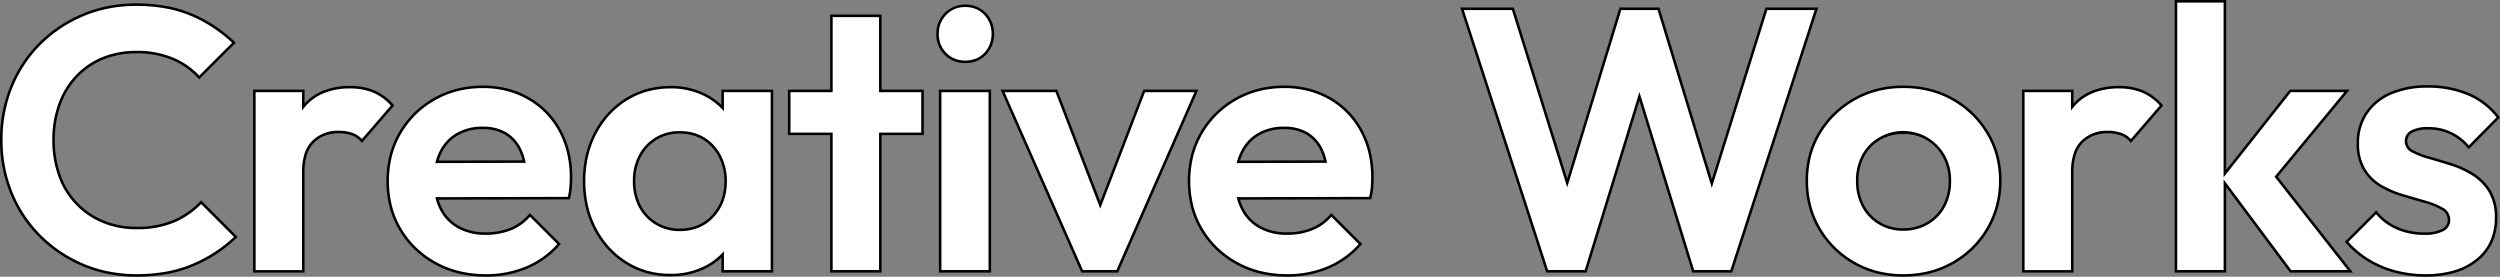
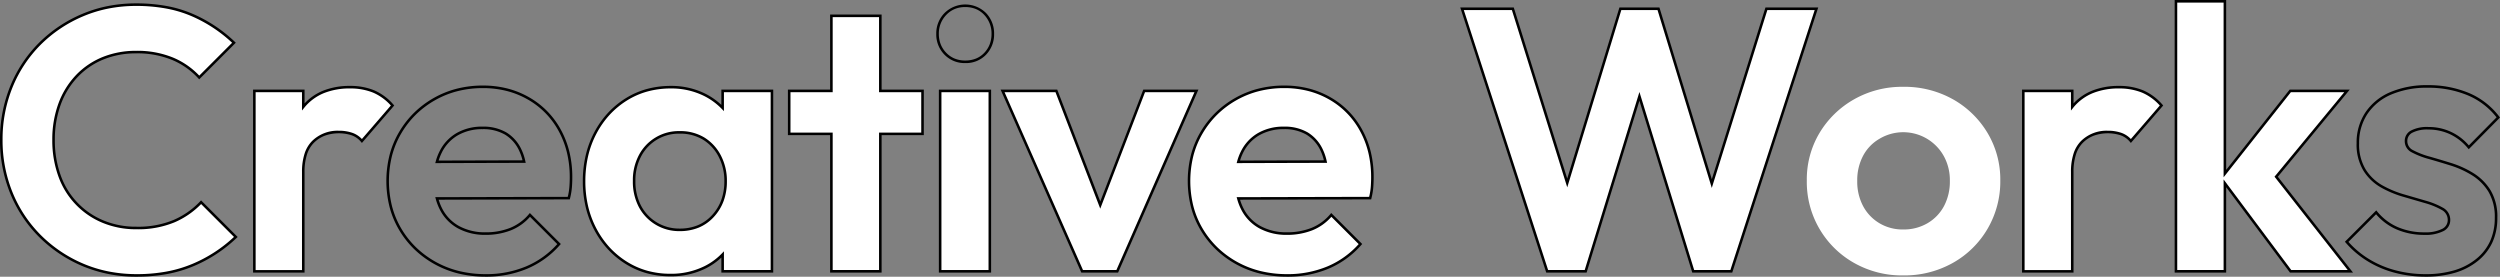
<svg xmlns="http://www.w3.org/2000/svg" width="970.752" height="107.445" viewBox="0 0 970.752 107.445">
  <rect x="0" y="0" width="970.752" height="107.445" fill="#808080" stroke="none" />
  <defs>
    <style>
      .cls-1 {
        fill: #fff;
      }
    </style>
  </defs>
  <g id="グループ_187" data-name="グループ 187" transform="translate(-72.761 -8096.06)">
    <path id="パス_146" data-name="パス 146" class="cls-1" d="M67.145,85.48A36.155,36.155,0,0,1,52.5,88.163,33.168,33.168,0,0,1,39.518,85.7,30.065,30.065,0,0,1,22.623,67.933,40.277,40.277,0,0,1,20.3,53.938a39.845,39.845,0,0,1,2.32-13.85,31.127,31.127,0,0,1,6.671-10.877A29.154,29.154,0,0,1,39.518,22.25a33.7,33.7,0,0,1,12.834-2.392,35.867,35.867,0,0,1,14.212,2.609,29.249,29.249,0,0,1,10.3,7.251L90.348,16.233a54.871,54.871,0,0,0-16.315-10.8Q64.822,1.441,52.353,1.44A52.291,52.291,0,0,0,14.937,16.667,50.207,50.207,0,0,0,3.916,33.345,53.871,53.871,0,0,0,0,53.938,53.845,53.845,0,0,0,3.916,74.531,50.42,50.42,0,0,0,15.01,91.28a52.333,52.333,0,0,0,16.75,11.24,52.963,52.963,0,0,0,20.883,4.06,55.615,55.615,0,0,0,21.681-3.987,54.356,54.356,0,0,0,16.75-10.949L77.586,78.156A31.537,31.537,0,0,1,67.145,85.48" transform="translate(73.261 8096.425)" />
    <path id="パス_146_-_アウトライン" data-name="パス 146 - アウトライン" d="M52.643,107.08a53.7,53.7,0,0,1-21.078-4.1A53.071,53.071,0,0,1,14.656,91.634,51.149,51.149,0,0,1,3.453,74.72,54.594,54.594,0,0,1-.5,53.938,54.612,54.612,0,0,1,3.453,33.155,50.943,50.943,0,0,1,14.584,16.314,52.842,52.842,0,0,1,31.419,5.041,50.884,50.884,0,0,1,41.488,1.965,56.661,56.661,0,0,1,52.353.94,65.219,65.219,0,0,1,64.1,1.946,46.92,46.92,0,0,1,74.232,4.97a55.624,55.624,0,0,1,16.462,10.9l.368.353L76.843,30.444l-.353-.389a28.888,28.888,0,0,0-10.123-7.127,35.538,35.538,0,0,0-14.015-2.569,33.358,33.358,0,0,0-12.646,2.355,28.789,28.789,0,0,0-10.051,6.843,30.77,30.77,0,0,0-6.564,10.7A39.532,39.532,0,0,0,20.8,53.938a39.973,39.973,0,0,0,2.29,13.822A29.565,29.565,0,0,0,39.712,85.236,32.828,32.828,0,0,0,52.5,87.663a35.834,35.834,0,0,0,14.445-2.641,31.19,31.19,0,0,0,10.278-7.208l.353-.377L91.788,91.651,91.419,92a55.1,55.1,0,0,1-16.9,11.049,49.966,49.966,0,0,1-10.273,3.021A64.383,64.383,0,0,1,52.643,107.08ZM52.353,1.94A55.661,55.661,0,0,0,41.68,2.946,49.882,49.882,0,0,0,31.81,5.962,51.846,51.846,0,0,0,15.291,17.021,49.948,49.948,0,0,0,4.378,33.534,53.618,53.618,0,0,0,.5,53.938a53.6,53.6,0,0,0,3.878,20.4A50.155,50.155,0,0,0,15.363,90.927,52.076,52.076,0,0,0,31.955,102.06a49.775,49.775,0,0,0,9.907,3.014,56.636,56.636,0,0,0,10.781,1.006,63.382,63.382,0,0,0,11.42-.989,48.965,48.965,0,0,0,10.067-2.959,54.148,54.148,0,0,0,16.227-10.5L77.595,78.872a32.262,32.262,0,0,1-10.249,7.065A36.815,36.815,0,0,1,52.5,88.663a33.82,33.82,0,0,1-13.173-2.505,30.564,30.564,0,0,1-17.17-18.053A40.966,40.966,0,0,1,19.8,53.938a40.526,40.526,0,0,1,2.351-14.023,31.763,31.763,0,0,1,6.778-11.049,29.783,29.783,0,0,1,10.4-7.079,34.351,34.351,0,0,1,13.023-2.429,36.525,36.525,0,0,1,14.409,2.65A29.967,29.967,0,0,1,76.875,29L89.632,16.242a54.662,54.662,0,0,0-15.8-10.354,45.919,45.919,0,0,0-9.917-2.958A64.218,64.218,0,0,0,52.353,1.94Z" transform="translate(73.261 8096.425)" />
    <path id="パス_147" data-name="パス 147" class="cls-1" d="M154.749,38.468A23.746,23.746,0,0,0,145.54,36.8q-11.747,0-17.983,7.469c-.051.061-.094.13-.145.191V38.25h-19V108.3h19V69.72q0-7.974,3.843-11.747A13.586,13.586,0,0,1,141.19,54.2a15.4,15.4,0,0,1,5.148.8,8.863,8.863,0,0,1,3.843,2.683l11.892-13.777a20.3,20.3,0,0,0-7.324-5.438" transform="translate(63.111 8093.115)" />
    <path id="パス_147_-_アウトライン" data-name="パス 147 - アウトライン" d="M127.913,108.8h-20V37.75h20v5.36a20.1,20.1,0,0,1,7.066-4.9A27.477,27.477,0,0,1,145.54,36.3a24.353,24.353,0,0,1,9.4,1.706,20.891,20.891,0,0,1,7.505,5.568l.29.327-12.559,14.55-.378-.446a8.413,8.413,0,0,0-3.629-2.535,16.332,16.332,0,0,0-10.333.141,12.191,12.191,0,0,0-4.232,2.717,11.286,11.286,0,0,0-2.758,4.622,21.952,21.952,0,0,0-.936,6.768Zm-19-1h18V69.72a22.937,22.937,0,0,1,.985-7.079,12.272,12.272,0,0,1,3.008-5.025A14.124,14.124,0,0,1,141.19,53.7a15.966,15.966,0,0,1,5.315.827,9.33,9.33,0,0,1,3.669,2.4l11.232-13.013a19.68,19.68,0,0,0-6.85-4.984A23.364,23.364,0,0,0,145.54,37.3a26.489,26.489,0,0,0-10.178,1.829,19.132,19.132,0,0,0-7.421,5.46c-.015.018-.034.044-.053.071s-.055.076-.09.118l-.886,1.076v-7.1h-18Z" transform="translate(63.111 8093.115)" />
-     <path id="パス_148" data-name="パス 148" class="cls-1" d="M220.19,41.137a34.91,34.91,0,0,0-17.693-4.5,37.43,37.43,0,0,0-18.853,4.786,35.427,35.427,0,0,0-13.269,13.051,36.213,36.213,0,0,0-4.858,18.709,36.084,36.084,0,0,0,4.931,18.853,35.521,35.521,0,0,0,13.559,13.051,39.812,39.812,0,0,0,19.65,4.786,40.416,40.416,0,0,0,15.807-3.045,34.4,34.4,0,0,0,12.617-9.136L220.77,86.383a19.054,19.054,0,0,1-7.541,5.511,25.962,25.962,0,0,1-9.716,1.74,21.356,21.356,0,0,1-10.442-2.465,16.48,16.48,0,0,1-6.888-7.179,20.605,20.605,0,0,1-1.517-4.008l51.187-.126a25.7,25.7,0,0,0,.725-4.277q.143-1.959.145-3.843a37.243,37.243,0,0,0-4.351-18.128A31.5,31.5,0,0,0,220.19,41.137m-27.7,13.922a19.157,19.157,0,0,1,9.861-2.466,17.209,17.209,0,0,1,8.991,2.176A14.631,14.631,0,0,1,217,61.15a20.285,20.285,0,0,1,1.513,4.52l-33.849.1a20.165,20.165,0,0,1,1.374-3.675,16.254,16.254,0,0,1,6.453-7.034" transform="translate(57.765 8093.13)" />
    <path id="パス_148_-_アウトライン" data-name="パス 148 - アウトライン" d="M203.657,110.376a44.645,44.645,0,0,1-10.543-1.21,37.728,37.728,0,0,1-17.16-9.37,35.96,35.96,0,0,1-5.937-7.5,34.593,34.593,0,0,1-3.752-8.976,41.6,41.6,0,0,1-.019-20.157,34.958,34.958,0,0,1,3.7-8.938,36.3,36.3,0,0,1,5.826-7.5,36.814,36.814,0,0,1,7.627-5.733,36.354,36.354,0,0,1,9.042-3.64A40.934,40.934,0,0,1,202.5,36.141a38.523,38.523,0,0,1,9.477,1.14,33.668,33.668,0,0,1,8.465,3.422,32,32,0,0,1,12.372,12.666,35.216,35.216,0,0,1,3.31,8.644,41.747,41.747,0,0,1,1.1,9.723c0,1.241-.049,2.547-.146,3.879a26.31,26.31,0,0,1-.739,4.362l-.094.378-50.917.125a19.84,19.84,0,0,0,1.3,3.283,16.064,16.064,0,0,0,6.683,6.967,20.962,20.962,0,0,0,10.2,2.4,25.58,25.58,0,0,0,9.531-1.7,18.651,18.651,0,0,0,7.345-5.369l.351-.415,12.028,12.027-.31.352a35.054,35.054,0,0,1-12.8,9.267A41.1,41.1,0,0,1,203.657,110.376ZM202.5,37.141a39.934,39.934,0,0,0-9.811,1.181,35.354,35.354,0,0,0-8.794,3.539,35.815,35.815,0,0,0-7.42,5.577,35.3,35.3,0,0,0-5.665,7.293,33.959,33.959,0,0,0-3.591,8.683,40.6,40.6,0,0,0,.018,19.653,33.594,33.594,0,0,0,3.644,8.717,34.96,34.96,0,0,0,5.771,7.292,36.729,36.729,0,0,0,16.7,9.119,43.645,43.645,0,0,0,10.306,1.182,40.11,40.11,0,0,0,15.614-3.006,34,34,0,0,0,12.123-8.656l-10.6-10.6a19.543,19.543,0,0,1-7.381,5.242,26.572,26.572,0,0,1-9.9,1.776,21.947,21.947,0,0,1-10.682-2.527,17.046,17.046,0,0,1-7.094-7.391,21.2,21.2,0,0,1-1.554-4.1l-.168-.628,51.445-.127a24.678,24.678,0,0,0,.62-3.815c.1-1.308.144-2.589.144-3.806a40.746,40.746,0,0,0-1.074-9.49,34.215,34.215,0,0,0-3.216-8.4A31,31,0,0,0,219.941,41.57a32.668,32.668,0,0,0-8.213-3.32A37.523,37.523,0,0,0,202.5,37.141ZM184.01,66.269l.17-.632a20.761,20.761,0,0,1,1.408-3.766,16.822,16.822,0,0,1,6.649-7.244,19.732,19.732,0,0,1,10.114-2.535A17.771,17.771,0,0,1,211.6,54.34a15.186,15.186,0,0,1,5.849,6.592A20.873,20.873,0,0,1,219,65.564l.131.6Zm18.342-13.177a18.749,18.749,0,0,0-9.609,2.4,15.839,15.839,0,0,0-6.258,6.823,19.467,19.467,0,0,0-1.159,2.953l32.557-.094a19.326,19.326,0,0,0-1.335-3.8,14.2,14.2,0,0,0-5.463-6.169A16.8,16.8,0,0,0,202.352,53.092Z" transform="translate(57.765 8093.13)" />
    <path id="パス_149" data-name="パス 149" class="cls-1" d="M303.478,44.87a25.7,25.7,0,0,0-6.816-5.024A28.854,28.854,0,0,0,283.32,36.8a31.881,31.881,0,0,0-17.33,4.785,33.547,33.547,0,0,0-11.964,13.052,39.556,39.556,0,0,0-4.351,18.709,39.238,39.238,0,0,0,4.351,18.563A33.538,33.538,0,0,0,265.99,104.96a31.609,31.609,0,0,0,17.185,4.787,29.626,29.626,0,0,0,13.559-3.045,24.9,24.9,0,0,0,6.744-4.942V108.3H322.62V38.25H303.478Zm-3.771,41.963A16.706,16.706,0,0,1,286.8,92.2a17.234,17.234,0,0,1-9.136-2.465,17.058,17.058,0,0,1-6.308-6.671,20.6,20.6,0,0,1-2.248-9.861,20.3,20.3,0,0,1,2.248-9.717A16.963,16.963,0,0,1,286.8,54.348a17.455,17.455,0,0,1,9.281,2.394,17.189,17.189,0,0,1,6.236,6.743,20.649,20.649,0,0,1,2.32,9.862,19.165,19.165,0,0,1-4.931,13.486" transform="translate(49.887 8093.114)" />
    <path id="パス_149_-_アウトライン" data-name="パス 149 - アウトライン" d="M283.175,110.247a34.361,34.361,0,0,1-9.216-1.215,31.186,31.186,0,0,1-8.235-3.648,33.647,33.647,0,0,1-6.9-5.741,35.665,35.665,0,0,1-5.24-7.5,37.441,37.441,0,0,1-3.307-8.892,43.482,43.482,0,0,1-1.1-9.9,44.294,44.294,0,0,1,1.1-10.011,37.338,37.338,0,0,1,3.308-8.93,35.669,35.669,0,0,1,5.24-7.5,33.662,33.662,0,0,1,6.9-5.742A31.089,31.089,0,0,1,274,37.515,35.051,35.051,0,0,1,283.32,36.3a29.484,29.484,0,0,1,13.57,3.1,26.5,26.5,0,0,1,6.088,4.274V37.75H323.12V108.8H302.978v-5.841a25.752,25.752,0,0,1-6.018,4.192A30.254,30.254,0,0,1,283.175,110.247ZM283.32,37.3a34.052,34.052,0,0,0-9.058,1.178,30.089,30.089,0,0,0-8.006,3.53,32.661,32.661,0,0,0-6.7,5.571,34.668,34.668,0,0,0-5.092,7.291,36.338,36.338,0,0,0-3.218,8.691,43.293,43.293,0,0,0-1.075,9.785,42.482,42.482,0,0,0,1.074,9.675,36.44,36.44,0,0,0,3.219,8.655,34.666,34.666,0,0,0,5.092,7.291,32.647,32.647,0,0,0,6.7,5.57,30.187,30.187,0,0,0,7.971,3.532,33.361,33.361,0,0,0,8.948,1.178,29.265,29.265,0,0,0,13.334-2.992,24.515,24.515,0,0,0,6.609-4.842l.86-.892V107.8H322.12V38.75H303.978v7.356l-.859-.889a25.324,25.324,0,0,0-6.685-4.927A28.5,28.5,0,0,0,283.32,37.3ZM286.8,92.7a17.672,17.672,0,0,1-15.886-9.4,21.189,21.189,0,0,1-2.307-10.1,20.886,20.886,0,0,1,2.307-9.953,17.462,17.462,0,0,1,15.886-9.4,18.02,18.02,0,0,1,9.542,2.467,17.762,17.762,0,0,1,6.416,6.934,21.233,21.233,0,0,1,2.379,10.1,22.1,22.1,0,0,1-1.264,7.605,18.586,18.586,0,0,1-3.8,6.219,16.588,16.588,0,0,1-5.869,4.149A19.208,19.208,0,0,1,286.8,92.7Zm0-37.851a16.463,16.463,0,0,0-15,8.872,19.9,19.9,0,0,0-2.189,9.482,20.206,20.206,0,0,0,2.189,9.626,16.645,16.645,0,0,0,6.127,6.479A16.821,16.821,0,0,0,286.8,91.7a18.217,18.217,0,0,0,7.022-1.3,15.6,15.6,0,0,0,5.516-3.9,17.591,17.591,0,0,0,3.6-5.886,21.1,21.1,0,0,0,1.2-7.262,20.245,20.245,0,0,0-2.262-9.627,16.775,16.775,0,0,0-6.055-6.551A17.039,17.039,0,0,0,286.8,54.848Z" transform="translate(49.887 8093.114)" />
    <path id="パス_150" data-name="パス 150" class="cls-1" d="M372.93,6.24h-19V35.389H337.545V52.067h16.387v53.367h19V52.067h16.387V35.389H372.93Z" transform="translate(41.66 8095.976)" />
    <path id="パス_150_-_アウトライン" data-name="パス 150 - アウトライン" d="M353.432,5.74h20V34.889h16.387V52.567H373.43v53.367h-20V52.567H337.045V34.889h16.387Zm19,1h-18V35.889H338.045V51.567h16.387v53.367h18V51.567h16.387V35.889H372.43Z" transform="translate(41.66 8095.976)" />
    <rect id="長方形_863" data-name="長方形 863" class="cls-1" width="19.288" height="70.045" transform="translate(437.822 8131.365)" />
    <path id="長方形_863_-_アウトライン" data-name="長方形 863 - アウトライン" d="M-.5-.5H19.788V70.545H-.5ZM18.788.5H.5V69.545H18.788Z" transform="translate(437.822 8131.365)" />
-     <path id="パス_151" data-name="パス 151" class="cls-1" d="M411.827,1.921a10.18,10.18,0,0,0-7.686,3.19A10.736,10.736,0,0,0,401.1,12.8a10.657,10.657,0,0,0,3.045,7.758,11.12,11.12,0,0,0,15.445,0,10.8,10.8,0,0,0,2.973-7.758,10.884,10.884,0,0,0-2.973-7.687,10.123,10.123,0,0,0-7.759-3.19" transform="translate(35.711 8096.38)" />
    <path id="パス_151_-_アウトライン" data-name="パス 151 - アウトライン" d="M411.827,24.174a10.816,10.816,0,0,1-8.044-3.27A11.189,11.189,0,0,1,400.6,12.8a11.266,11.266,0,0,1,3.184-8.032,11.442,11.442,0,0,1,16.172,0,11.414,11.414,0,0,1,3.107,8.028,11.335,11.335,0,0,1-3.111,8.1A10.755,10.755,0,0,1,411.827,24.174Zm0-21.753a10.513,10.513,0,0,0-4.051.76A9.636,9.636,0,0,0,404.5,5.456,10.3,10.3,0,0,0,401.6,12.8a11.119,11.119,0,0,0,.727,4.078,9.969,9.969,0,0,0,2.176,3.33,9.624,9.624,0,0,0,3.274,2.226,10.739,10.739,0,0,0,4.054.743,11.082,11.082,0,0,0,4.146-.743,9.222,9.222,0,0,0,3.251-2.22,10.009,10.009,0,0,0,2.124-3.331,11.366,11.366,0,0,0,.711-4.082,10.443,10.443,0,0,0-2.839-7.346,9.235,9.235,0,0,0-3.25-2.27A10.848,10.848,0,0,0,411.827,2.421Z" transform="translate(35.711 8096.38)" />
    <path id="パス_152" data-name="パス 152" class="cls-1" d="M483.928,38.4l-17.04,44.327L449.848,38.4H428.966l30.889,70.045h13.632L504.231,38.4Z" transform="translate(33.101 8092.964)" />
    <path id="パス_152_-_アウトライン" data-name="パス 152 - アウトライン" d="M428.2,37.9h21.993l16.7,43.433,16.7-43.433H505l-31.183,71.045H459.529Zm21.306,1H429.732l30.448,69.045H473.16L503.466,38.9H484.272L466.888,84.12Z" transform="translate(33.101 8092.964)" />
    <path id="パス_153" data-name="パス 153" class="cls-1" d="M563.511,41.137a34.914,34.914,0,0,0-17.693-4.5,37.43,37.43,0,0,0-18.853,4.786A35.435,35.435,0,0,0,513.7,54.478a36.213,36.213,0,0,0-4.858,18.709,36.085,36.085,0,0,0,4.931,18.853,35.529,35.529,0,0,0,13.56,13.051,39.814,39.814,0,0,0,19.65,4.786,40.42,40.42,0,0,0,15.807-3.045A34.4,34.4,0,0,0,575.4,97.694L564.09,86.383a19.054,19.054,0,0,1-7.541,5.511,25.961,25.961,0,0,1-9.716,1.74,21.357,21.357,0,0,1-10.442-2.465A16.481,16.481,0,0,1,529.5,83.99a20.608,20.608,0,0,1-1.517-4.008l51.187-.126a25.787,25.787,0,0,0,.725-4.277q.143-1.959.145-3.843a37.244,37.244,0,0,0-4.351-18.128,31.5,31.5,0,0,0-12.181-12.472m-27.7,13.922a19.157,19.157,0,0,1,9.861-2.466,17.209,17.209,0,0,1,8.991,2.176,14.633,14.633,0,0,1,5.656,6.381,20.293,20.293,0,0,1,1.513,4.52l-33.849.1a20.173,20.173,0,0,1,1.374-3.675,16.25,16.25,0,0,1,6.453-7.034" transform="translate(25.624 8093.13)" />
    <path id="パス_153_-_アウトライン" data-name="パス 153 - アウトライン" d="M546.977,110.376a44.645,44.645,0,0,1-10.542-1.21,37.725,37.725,0,0,1-17.16-9.37,35.958,35.958,0,0,1-5.937-7.5,34.594,34.594,0,0,1-3.752-8.976,41.6,41.6,0,0,1-.019-20.157,34.958,34.958,0,0,1,3.7-8.938,36.324,36.324,0,0,1,5.827-7.5,36.809,36.809,0,0,1,7.627-5.733,36.353,36.353,0,0,1,9.042-3.64,40.935,40.935,0,0,1,10.058-1.211,38.525,38.525,0,0,1,9.477,1.14A33.68,33.68,0,0,1,563.76,40.7a32,32,0,0,1,12.371,12.666,35.219,35.219,0,0,1,3.31,8.644,41.743,41.743,0,0,1,1.1,9.723c0,1.242-.049,2.547-.147,3.879a26.393,26.393,0,0,1-.738,4.362l-.094.378-50.917.125a19.843,19.843,0,0,0,1.3,3.283,16.064,16.064,0,0,0,6.683,6.967,20.963,20.963,0,0,0,10.2,2.4,25.578,25.578,0,0,0,9.531-1.7,18.651,18.651,0,0,0,7.345-5.369l.351-.415,12.028,12.027-.31.352a35.055,35.055,0,0,1-12.8,9.267A41.1,41.1,0,0,1,546.977,110.376Zm-1.16-73.235a39.935,39.935,0,0,0-9.812,1.181,35.353,35.353,0,0,0-8.794,3.539,35.81,35.81,0,0,0-7.42,5.577,35.322,35.322,0,0,0-5.666,7.293,33.958,33.958,0,0,0-3.591,8.683,40.6,40.6,0,0,0,.018,19.653,33.6,33.6,0,0,0,3.644,8.717,34.961,34.961,0,0,0,5.772,7.292,36.725,36.725,0,0,0,16.7,9.119,43.644,43.644,0,0,0,10.306,1.182,40.11,40.11,0,0,0,15.614-3.006,34,34,0,0,0,12.123-8.656l-10.6-10.6a19.543,19.543,0,0,1-7.381,5.242,26.571,26.571,0,0,1-9.9,1.776,21.948,21.948,0,0,1-10.682-2.527,17.047,17.047,0,0,1-7.094-7.391,21.208,21.208,0,0,1-1.554-4.1l-.168-.628,51.445-.127a24.781,24.781,0,0,0,.62-3.816c.1-1.307.144-2.588.144-3.806a40.746,40.746,0,0,0-1.074-9.49,34.221,34.221,0,0,0-3.216-8.4A31,31,0,0,0,563.262,41.57a32.68,32.68,0,0,0-8.214-3.32A37.525,37.525,0,0,0,545.817,37.141ZM527.33,66.269l.17-.632a20.771,20.771,0,0,1,1.408-3.766,16.815,16.815,0,0,1,6.649-7.244,19.732,19.732,0,0,1,10.114-2.535,17.771,17.771,0,0,1,9.248,2.247,15.187,15.187,0,0,1,5.849,6.592,20.876,20.876,0,0,1,1.551,4.632l.131.6Zm18.342-13.177a18.749,18.749,0,0,0-9.609,2.4,15.832,15.832,0,0,0-6.257,6.823,19.476,19.476,0,0,0-1.159,2.953l32.557-.094a19.334,19.334,0,0,0-1.335-3.8,14.206,14.206,0,0,0-5.463-6.169A16.8,16.8,0,0,0,545.672,53.092Z" transform="translate(25.624 8093.13)" />
    <path id="パス_154" data-name="パス 154" class="cls-1" d="M743.986,3.2,722.779,71.086,702.074,3.2H687.282l-20.633,67.65L645.516,3.2H625.794l33.064,101.949H673.8l20.882-67.931,20.884,67.931h14.791L763.418,3.2Z" transform="translate(14.674 8096.26)" />
    <path id="パス_154_-_アウトライン" data-name="パス 154 - アウトライン" d="M625.107,2.7h20.777l20.76,66.455L686.912,2.7h15.533l.108.354,20.232,66.336L743.618,2.7h20.488l-.212.654L730.717,105.649H715.193l-.109-.353L694.679,38.92l-20.513,66.73H658.495l-.112-.346Zm20.042,1H626.482l32.74,100.949h14.205l21.252-69.133,21.253,69.133H729.99L762.731,3.7H744.353l-21.58,69.08L701.7,3.7H687.652l-21,68.846Z" transform="translate(14.674 8096.26)" />
    <path id="パス_155" data-name="パス 155" class="cls-1" d="M830.136,41.426A38.427,38.427,0,0,0,810.92,36.64,37.692,37.692,0,0,0,791.85,41.5,36.608,36.608,0,0,0,778.436,54.55,35.157,35.157,0,0,0,773.5,73.04a36.041,36.041,0,0,0,18.345,31.976,37.647,37.647,0,0,0,19.07,4.859,38.343,38.343,0,0,0,19.288-4.859A35.891,35.891,0,0,0,843.7,91.748a36.317,36.317,0,0,0,4.931-18.708,35.146,35.146,0,0,0-5-18.563,36.4,36.4,0,0,0-13.487-13.052M826.8,82.9a16.923,16.923,0,0,1-6.381,6.671,18.173,18.173,0,0,1-9.5,2.465,17.509,17.509,0,0,1-9.281-2.465,17.067,17.067,0,0,1-6.308-6.671,20.278,20.278,0,0,1-2.248-9.716,20.29,20.29,0,0,1,2.248-9.716,16.583,16.583,0,0,1,6.308-6.6,18,18,0,0,1,25.016,6.6,19.312,19.312,0,0,1,2.393,9.716A20.311,20.311,0,0,1,826.8,82.9" transform="translate(0.846 8093.13)" />
-     <path id="パス_155_-_アウトライン" data-name="パス 155 - アウトライン" d="M810.92,110.376a41.312,41.312,0,0,1-10.185-1.229,36.46,36.46,0,0,1-9.134-3.7,37.62,37.62,0,0,1-7.7-5.8,37.029,37.029,0,0,1-5.9-7.572,35.224,35.224,0,0,1-3.751-8.991A39.589,39.589,0,0,1,773,73.04a38.45,38.45,0,0,1,1.249-9.9,34.288,34.288,0,0,1,3.753-8.849,37.044,37.044,0,0,1,5.9-7.459,38.444,38.444,0,0,1,7.7-5.769,36.541,36.541,0,0,1,9.134-3.693,41.306,41.306,0,0,1,10.185-1.23,42.646,42.646,0,0,1,10.29,1.211,36.724,36.724,0,0,1,9.171,3.639,37.765,37.765,0,0,1,7.716,5.732,37.3,37.3,0,0,1,5.953,7.5,34.561,34.561,0,0,1,3.808,8.9,38.139,38.139,0,0,1,1.268,9.919,39.075,39.075,0,0,1-1.25,9.953A35.934,35.934,0,0,1,844.127,92a36.787,36.787,0,0,1-5.918,7.627,37.4,37.4,0,0,1-16.979,9.519A42.273,42.273,0,0,1,810.92,110.376Zm0-73.236a40.307,40.307,0,0,0-9.938,1.2,35.541,35.541,0,0,0-8.884,3.592,37.443,37.443,0,0,0-7.5,5.618,36.041,36.041,0,0,0-5.739,7.258,33.288,33.288,0,0,0-3.644,8.591A37.453,37.453,0,0,0,774,73.04a38.592,38.592,0,0,0,1.216,9.789,34.227,34.227,0,0,0,3.645,8.736,36.029,36.029,0,0,0,5.739,7.368,36.619,36.619,0,0,0,7.494,5.649,35.46,35.46,0,0,0,8.884,3.595,40.313,40.313,0,0,0,9.938,1.2,41.273,41.273,0,0,0,10.065-1.2,35.923,35.923,0,0,0,8.976-3.6,36.287,36.287,0,0,0,7.546-5.667,35.786,35.786,0,0,0,5.757-7.42,34.936,34.936,0,0,0,3.645-8.756,38.075,38.075,0,0,0,1.217-9.7,37.138,37.138,0,0,0-1.234-9.658,33.561,33.561,0,0,0-3.7-8.645,36.3,36.3,0,0,0-5.793-7.3,36.766,36.766,0,0,0-7.512-5.58,35.724,35.724,0,0,0-8.921-3.54A41.646,41.646,0,0,0,810.92,37.14Zm0,55.4A18.079,18.079,0,0,1,801.379,90a17.638,17.638,0,0,1-6.49-6.863,20.868,20.868,0,0,1-2.307-9.952,20.878,20.878,0,0,1,2.307-9.952,17.149,17.149,0,0,1,6.5-6.793,18.5,18.5,0,0,1,25.7,6.782,19.893,19.893,0,0,1,2.458,9.964,20.9,20.9,0,0,1-2.307,9.952A17.5,17.5,0,0,1,820.675,90,18.745,18.745,0,0,1,810.92,92.538Zm0-37.56a17.525,17.525,0,0,0-9.027,2.324,16.162,16.162,0,0,0-6.121,6.4,19.893,19.893,0,0,0-2.189,9.481,19.883,19.883,0,0,0,2.189,9.48,16.651,16.651,0,0,0,6.127,6.479,17.1,17.1,0,0,0,9.022,2.393,17.761,17.761,0,0,0,9.243-2.395,16.51,16.51,0,0,0,6.2-6.477,19.913,19.913,0,0,0,2.189-9.481,18.908,18.908,0,0,0-2.327-9.469,16.789,16.789,0,0,0-15.3-8.738Z" transform="translate(0.846 8093.13)" />
    <path id="パス_156" data-name="パス 156" class="cls-1" d="M912.588,38.468a23.75,23.75,0,0,0-9.209-1.668q-11.748,0-17.983,7.469c-.051.062-.1.13-.145.191V38.25h-19V108.3h19V69.72q0-7.974,3.843-11.747a13.585,13.585,0,0,1,9.934-3.771,15.406,15.406,0,0,1,5.148.8,8.872,8.872,0,0,1,3.843,2.683l11.892-13.777a20.308,20.308,0,0,0-7.323-5.438" transform="translate(-7.837 8093.115)" />
    <path id="パス_156_-_アウトライン" data-name="パス 156 - アウトライン" d="M885.752,108.8h-20V37.75h20v5.36a20.1,20.1,0,0,1,7.066-4.9A27.477,27.477,0,0,1,903.379,36.3a24.361,24.361,0,0,1,9.4,1.706,20.9,20.9,0,0,1,7.505,5.568l.29.327-12.559,14.55-.378-.446a8.422,8.422,0,0,0-3.629-2.535,16.333,16.333,0,0,0-10.333.141,12.183,12.183,0,0,0-4.231,2.717,11.286,11.286,0,0,0-2.758,4.622,21.951,21.951,0,0,0-.936,6.768Zm-19-1h18V69.72a22.936,22.936,0,0,1,.985-7.079,12.273,12.273,0,0,1,3.008-5.025A14.121,14.121,0,0,1,899.029,53.7a15.975,15.975,0,0,1,5.315.827,9.338,9.338,0,0,1,3.669,2.4l11.233-13.013a19.686,19.686,0,0,0-6.85-4.984,23.372,23.372,0,0,0-9.016-1.629A26.489,26.489,0,0,0,893.2,39.129a19.133,19.133,0,0,0-7.421,5.46c-.015.018-.035.045-.056.074s-.053.072-.085.112l-.888,1.1V38.75h-18Z" transform="translate(-7.837 8093.115)" />
    <path id="パス_157" data-name="パス 157" class="cls-1" d="M998.063,34.805H976.021l-25.379,32.1V0h-19V104.85h19V70.682l25.524,34.168h23.2L970.555,68.118Z" transform="translate(-13.959 8096.56)" />
    <path id="パス_157_-_アウトライン" data-name="パス 157 - アウトライン" d="M931.145-.5h20V65.467l24.637-31.162h23.345L971.2,68.126l29.2,37.224H975.916L951.143,72.187V105.35h-20Zm19,1h-18V104.35h18V69.177l26.274,35.173h21.924L969.913,68.11,997,35.305H976.263L950.143,68.344Z" transform="translate(-13.959 8096.56)" />
-     <path id="パス_158" data-name="パス 158" class="cls-1" d="M1053.723,70.56a36.815,36.815,0,0,0-8.411-3.842q-4.425-1.377-8.485-2.538a31.05,31.05,0,0,1-6.525-2.539,4.34,4.34,0,0,1-2.466-3.987,4.042,4.042,0,0,1,2.176-3.626,12.937,12.937,0,0,1,6.526-1.306,20.284,20.284,0,0,1,8.483,1.813,20.6,20.6,0,0,1,7.179,5.583l11.458-11.6a28.3,28.3,0,0,0-11.674-9.064,40.076,40.076,0,0,0-15.734-2.974,35.425,35.425,0,0,0-14.357,2.683,21.337,21.337,0,0,0-9.427,7.687,20.542,20.542,0,0,0-3.335,11.674,18.986,18.986,0,0,0,2.61,10.441,18.66,18.66,0,0,0,6.6,6.309,39.844,39.844,0,0,0,8.483,3.553q4.495,1.3,8.485,2.465a29.653,29.653,0,0,1,6.6,2.683,4.84,4.84,0,0,1,2.61,4.423,4.238,4.238,0,0,1-2.465,3.842,14.791,14.791,0,0,1-7.107,1.378,26.445,26.445,0,0,1-10.441-2.029,21.539,21.539,0,0,1-8.266-6.237L1004.779,96.81a35.366,35.366,0,0,0,8.266,7.034,38.547,38.547,0,0,0,10.514,4.5,45.8,45.8,0,0,0,11.819,1.522q12.617,0,20.013-6.017t7.4-16.315a19.443,19.443,0,0,0-2.538-10.442,20.089,20.089,0,0,0-6.526-6.527" transform="translate(-20.806 8093.145)" />
    <path id="パス_158_-_アウトライン" data-name="パス 158 - アウトライン" d="M1035.378,110.361a46.519,46.519,0,0,1-11.947-1.539,39.234,39.234,0,0,1-10.65-4.554,36.028,36.028,0,0,1-8.382-7.133l-.3-.352,12.173-12.174.35.424a21.145,21.145,0,0,0,8.076,6.1,26.067,26.067,0,0,0,10.245,1.99,14.4,14.4,0,0,0,6.863-1.314,3.743,3.743,0,0,0,2.209-3.406,4.336,4.336,0,0,0-2.362-3.991,29.3,29.3,0,0,0-6.486-2.635l-2.294-.667-6.191-1.8a40.533,40.533,0,0,1-8.589-3.6,19.247,19.247,0,0,1-6.774-6.475,19.555,19.555,0,0,1-2.69-10.711,21.126,21.126,0,0,1,3.419-11.952,21.931,21.931,0,0,1,9.642-7.867,36.075,36.075,0,0,1,14.559-2.725,40.761,40.761,0,0,1,15.929,3.013,28.926,28.926,0,0,1,11.878,9.221l.263.345-12.147,12.3-.353-.417a20.2,20.2,0,0,0-7-5.451,19.878,19.878,0,0,0-8.276-1.768,12.538,12.538,0,0,0-6.269,1.235,3.543,3.543,0,0,0-1.934,3.2,3.842,3.842,0,0,0,2.21,3.55,30.735,30.735,0,0,0,6.419,2.495c2.706.774,5.565,1.629,8.5,2.541a37.5,37.5,0,0,1,8.525,3.894,20.678,20.678,0,0,1,6.687,6.687,20.013,20.013,0,0,1,2.614,10.707,22.705,22.705,0,0,1-1.894,9.434,19.993,19.993,0,0,1-5.686,7.269,25.649,25.649,0,0,1-8.873,4.6A39.944,39.944,0,0,1,1035.378,110.361Zm-29.916-13.527a35.15,35.15,0,0,0,7.847,6.585,38.235,38.235,0,0,0,10.379,4.437,45.517,45.517,0,0,0,11.69,1.505,38.952,38.952,0,0,0,11.167-1.483,24.657,24.657,0,0,0,8.53-4.422,19,19,0,0,0,5.407-6.906,21.715,21.715,0,0,0,1.8-9.021,19.045,19.045,0,0,0-2.462-10.177,19.685,19.685,0,0,0-6.365-6.366,36.494,36.494,0,0,0-8.3-3.79c-2.923-.91-5.774-1.763-8.473-2.535a31.7,31.7,0,0,1-6.632-2.583,4.826,4.826,0,0,1-2.722-4.423,4.527,4.527,0,0,1,2.419-4.054,13.455,13.455,0,0,1,6.783-1.377,20.33,20.33,0,0,1,15.686,7.16l10.77-10.9a27.914,27.914,0,0,0-11.206-8.563,39.77,39.77,0,0,0-15.54-2.934,35.091,35.091,0,0,0-14.156,2.641,20.948,20.948,0,0,0-9.213,7.507,20.144,20.144,0,0,0-3.251,11.4,18.588,18.588,0,0,0,2.531,10.17,18.259,18.259,0,0,0,6.423,6.144,39.533,39.533,0,0,0,8.377,3.509l6.191,1.8,2.294.667a30.284,30.284,0,0,1,6.711,2.731,5.329,5.329,0,0,1,2.858,4.855,4.724,4.724,0,0,1-2.722,4.279,15.335,15.335,0,0,1-7.351,1.441,27.06,27.06,0,0,1-10.636-2.069,22.039,22.039,0,0,1-8.1-5.959Z" transform="translate(-20.806 8093.145)" />
  </g>
</svg>